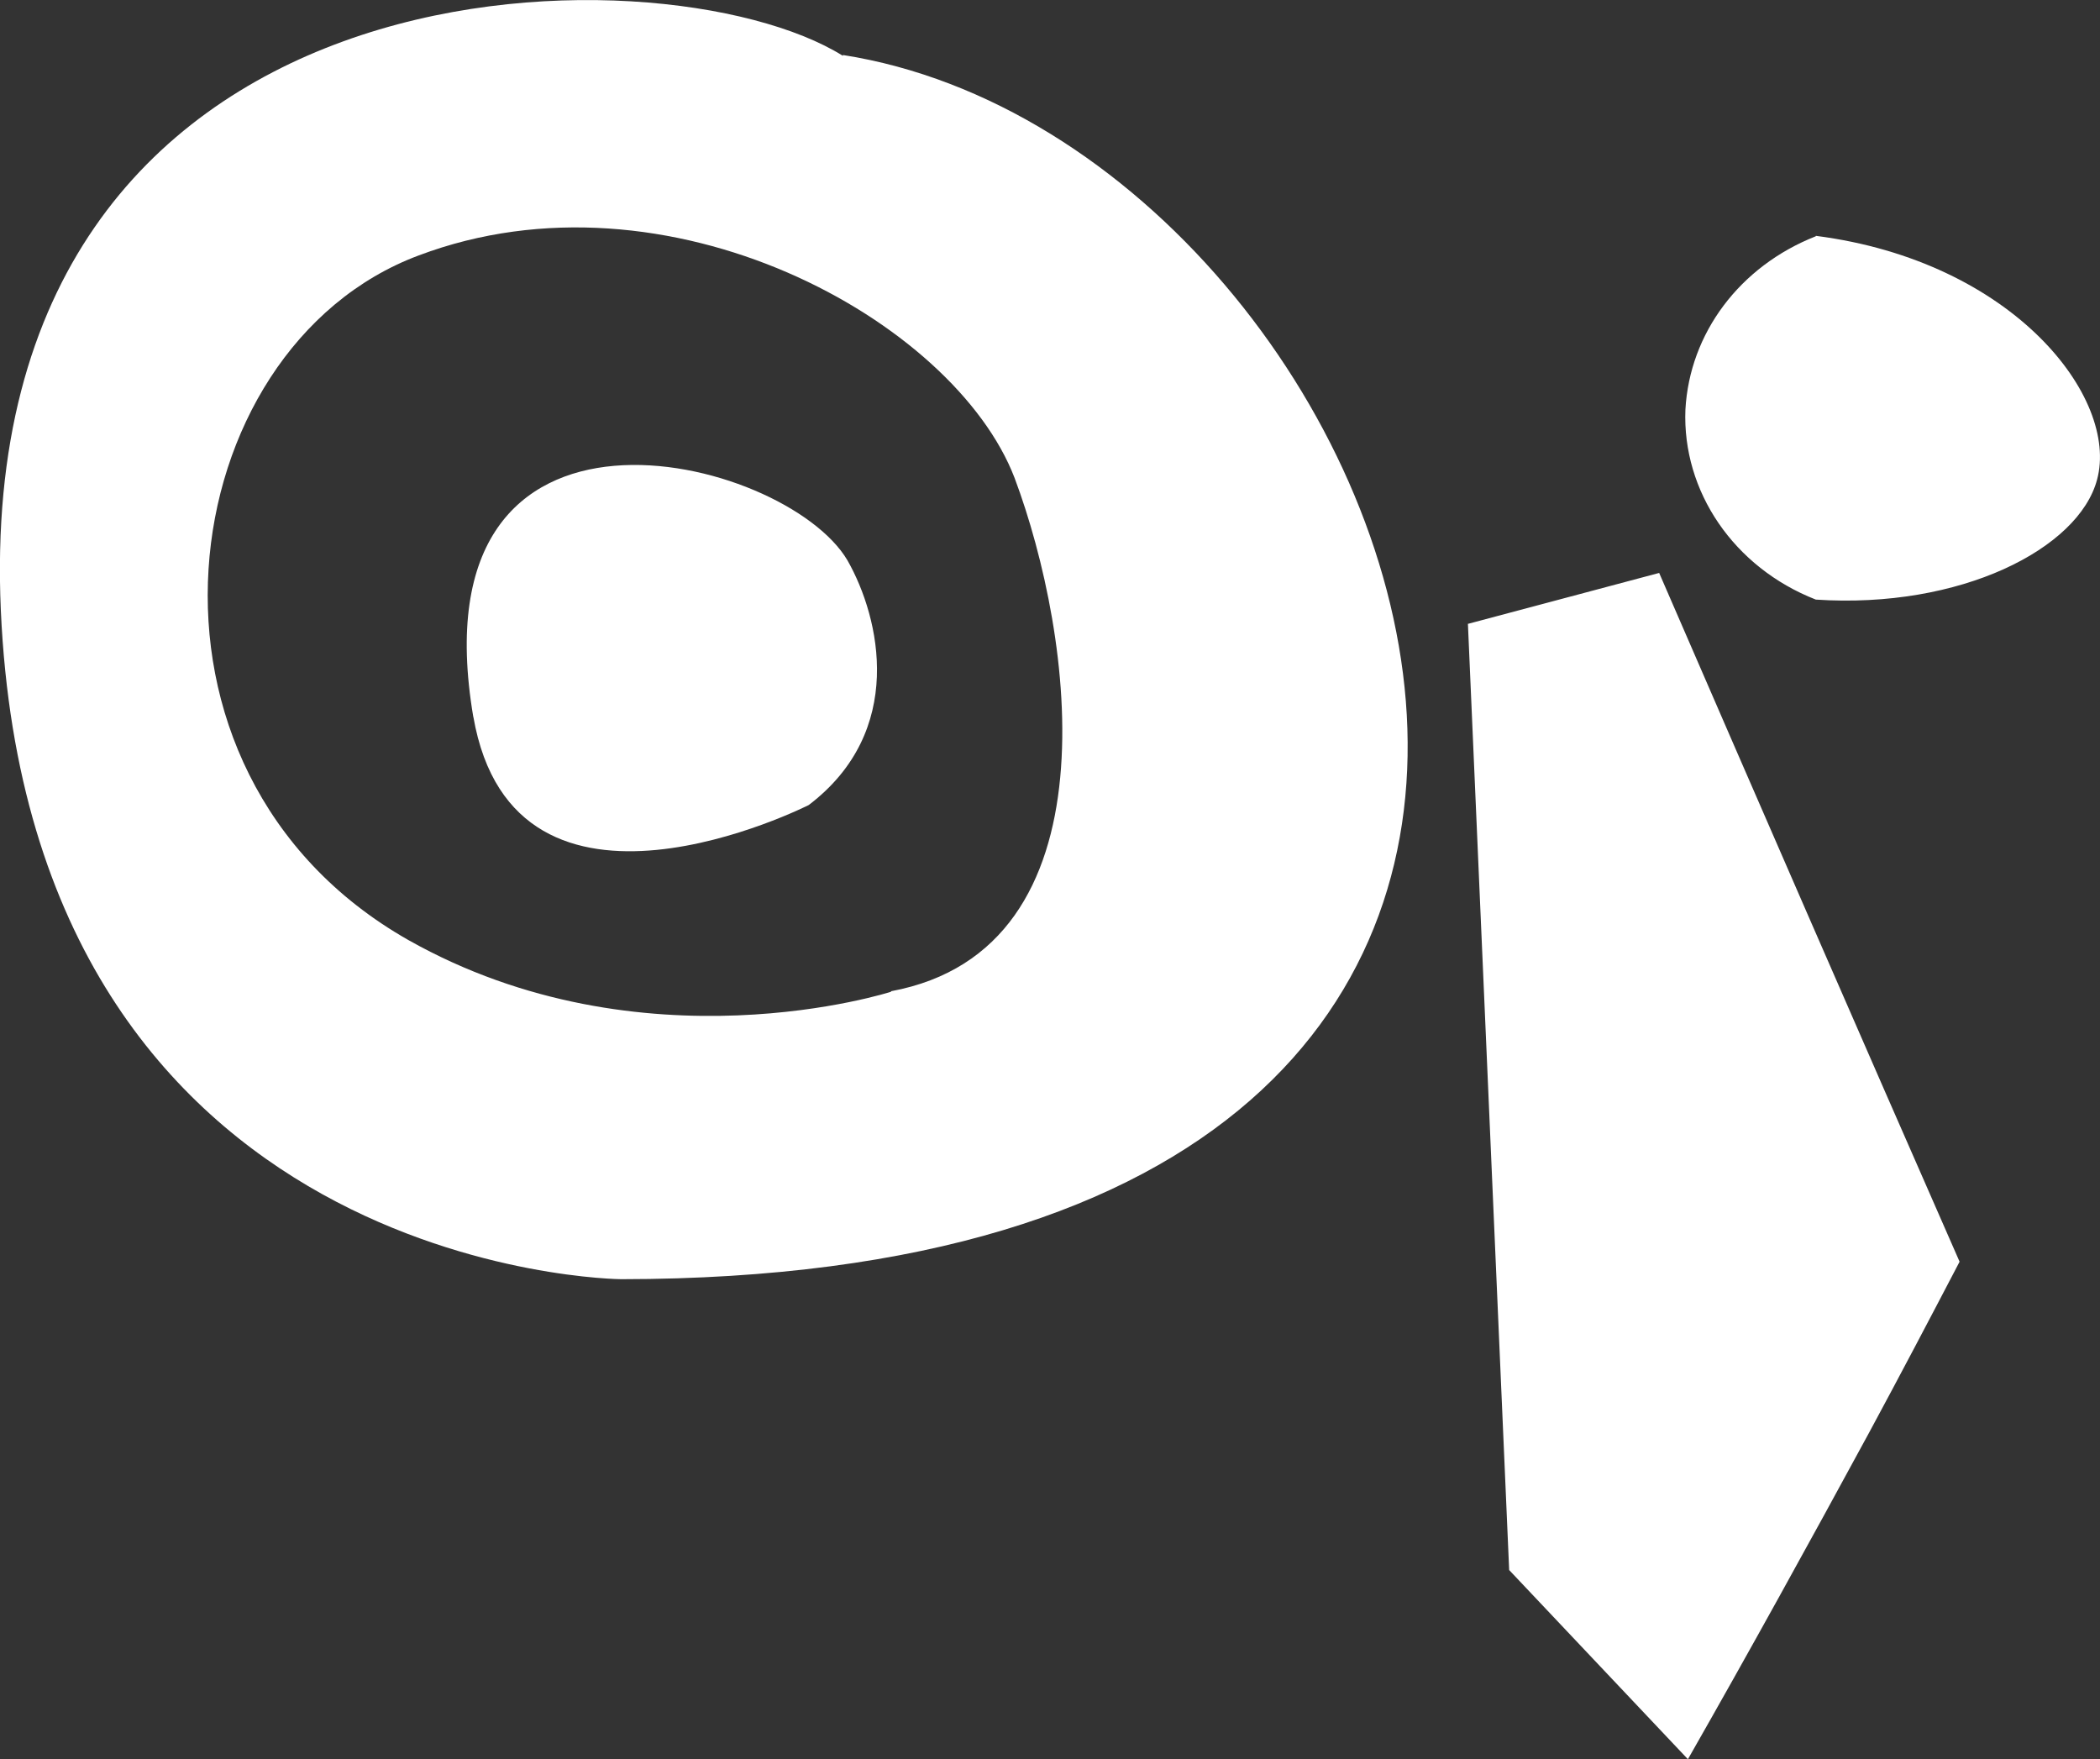
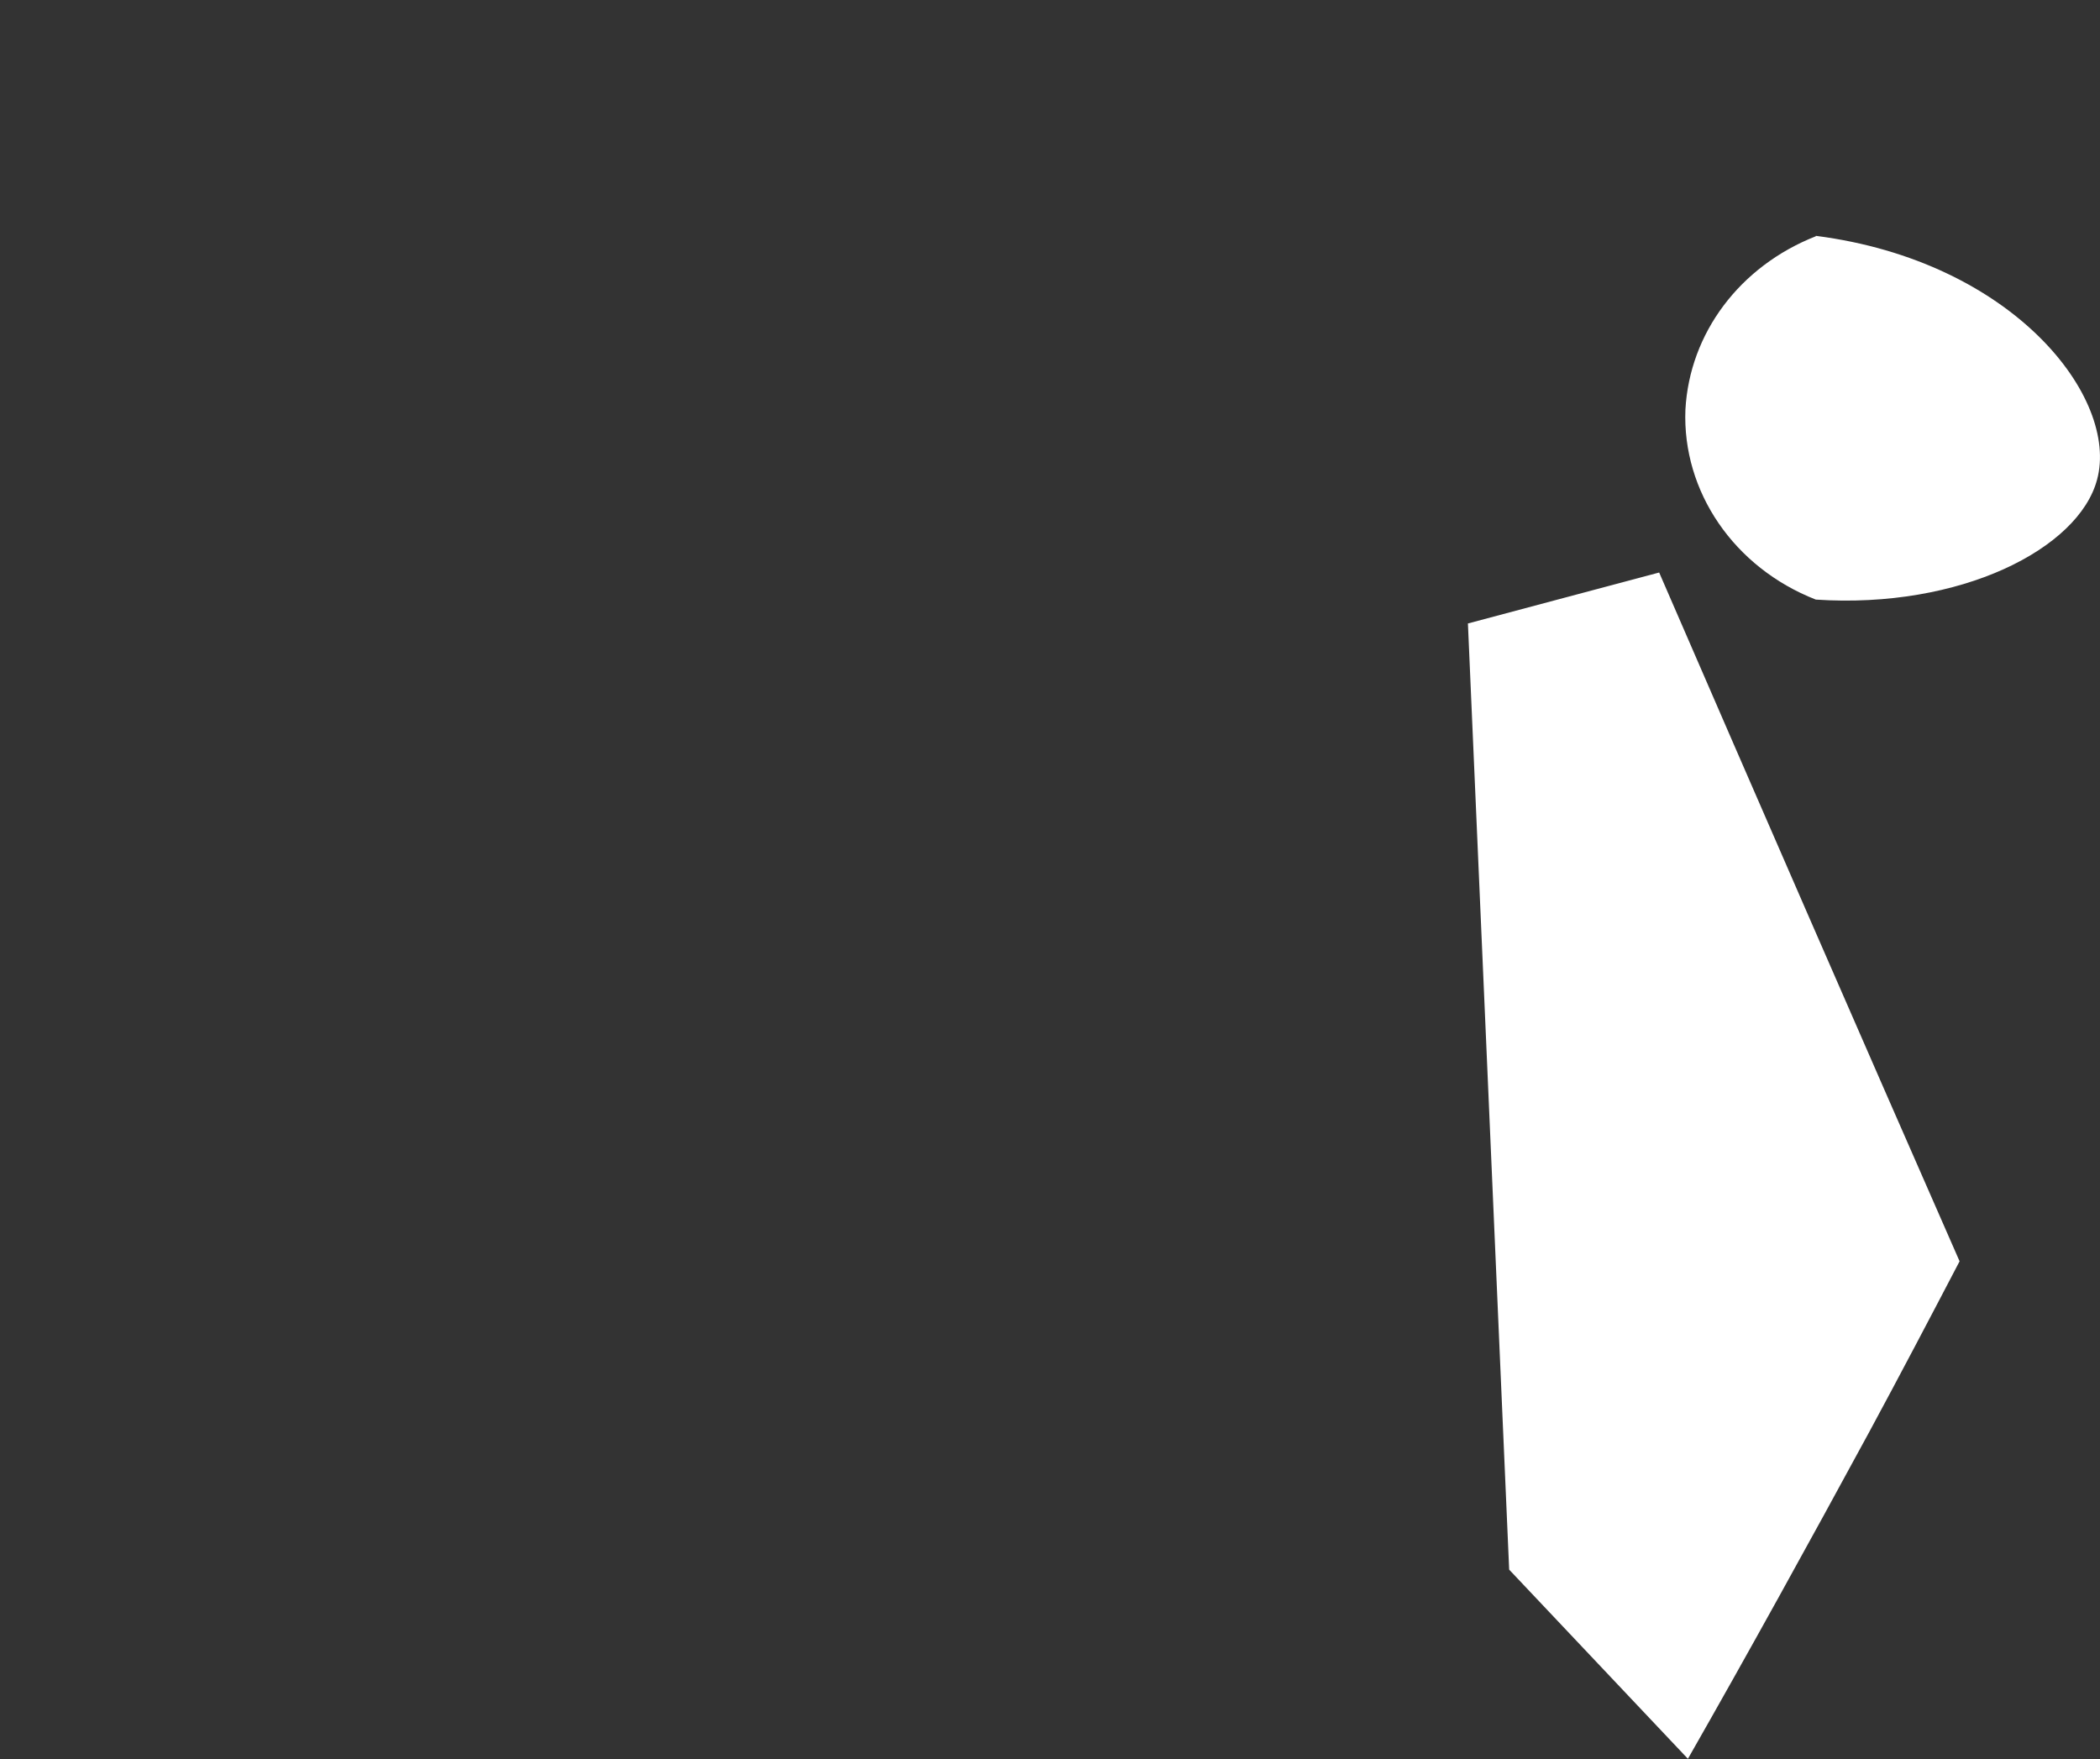
<svg xmlns="http://www.w3.org/2000/svg" id="Layer_2" viewBox="0 0 50.4 42.22">
  <rect x="0" y="0" width="50.4" height="42.22" fill="#333333" stroke="none" />
  <defs>
    <style>.cls-1{fill:#fff}</style>
  </defs>
  <g id="Layer_1-2">
-     <path d="M43.58 5.67c-1.83.72-3.03 2.33-3.13 4.16-.08 1.96 1.16 3.79 3.13 4.56 3.47.23 6.31-1.22 6.75-2.88.53-1.96-2-5.24-6.75-5.85M11.36 17.2c.99 5.7 8.05 2.12 8.05 2.12 2.33-1.77 1.72-4.48.93-5.87-1.49-2.54-10.43-4.77-8.98 3.76m23.87-2.24.99 22.71 4.29 4.54c1.45-2.54 2.9-5.17 4.35-7.84.74-1.37 1.47-2.76 2.17-4.1-2.42-5.51-4.82-11.02-7.21-16.53l-4.58 1.22Z" class="cls-1" />
-     <path d="M20.23 1.34C15.9-1.37-.69-1.31.02 14.65.74 30.61 14.91 30.7 14.91 30.7c29.15-.02 19.29-27.19 5.32-29.38m1.16 22.48s-5.97 1.93-11.59-1.24c-7.15-4.06-5.72-14.2.25-16.43 5.97-2.25 12.85 1.56 14.3 5.34 1.41 3.76 2.5 11.31-2.97 12.32" class="cls-1" />
+     <path d="M43.58 5.67c-1.83.72-3.03 2.33-3.13 4.16-.08 1.96 1.16 3.79 3.13 4.56 3.47.23 6.31-1.22 6.75-2.88.53-1.96-2-5.24-6.75-5.85M11.36 17.2m23.87-2.24.99 22.71 4.29 4.54c1.45-2.54 2.9-5.17 4.35-7.84.74-1.37 1.47-2.76 2.17-4.1-2.42-5.51-4.82-11.02-7.21-16.53l-4.58 1.22Z" class="cls-1" />
  </g>
</svg>